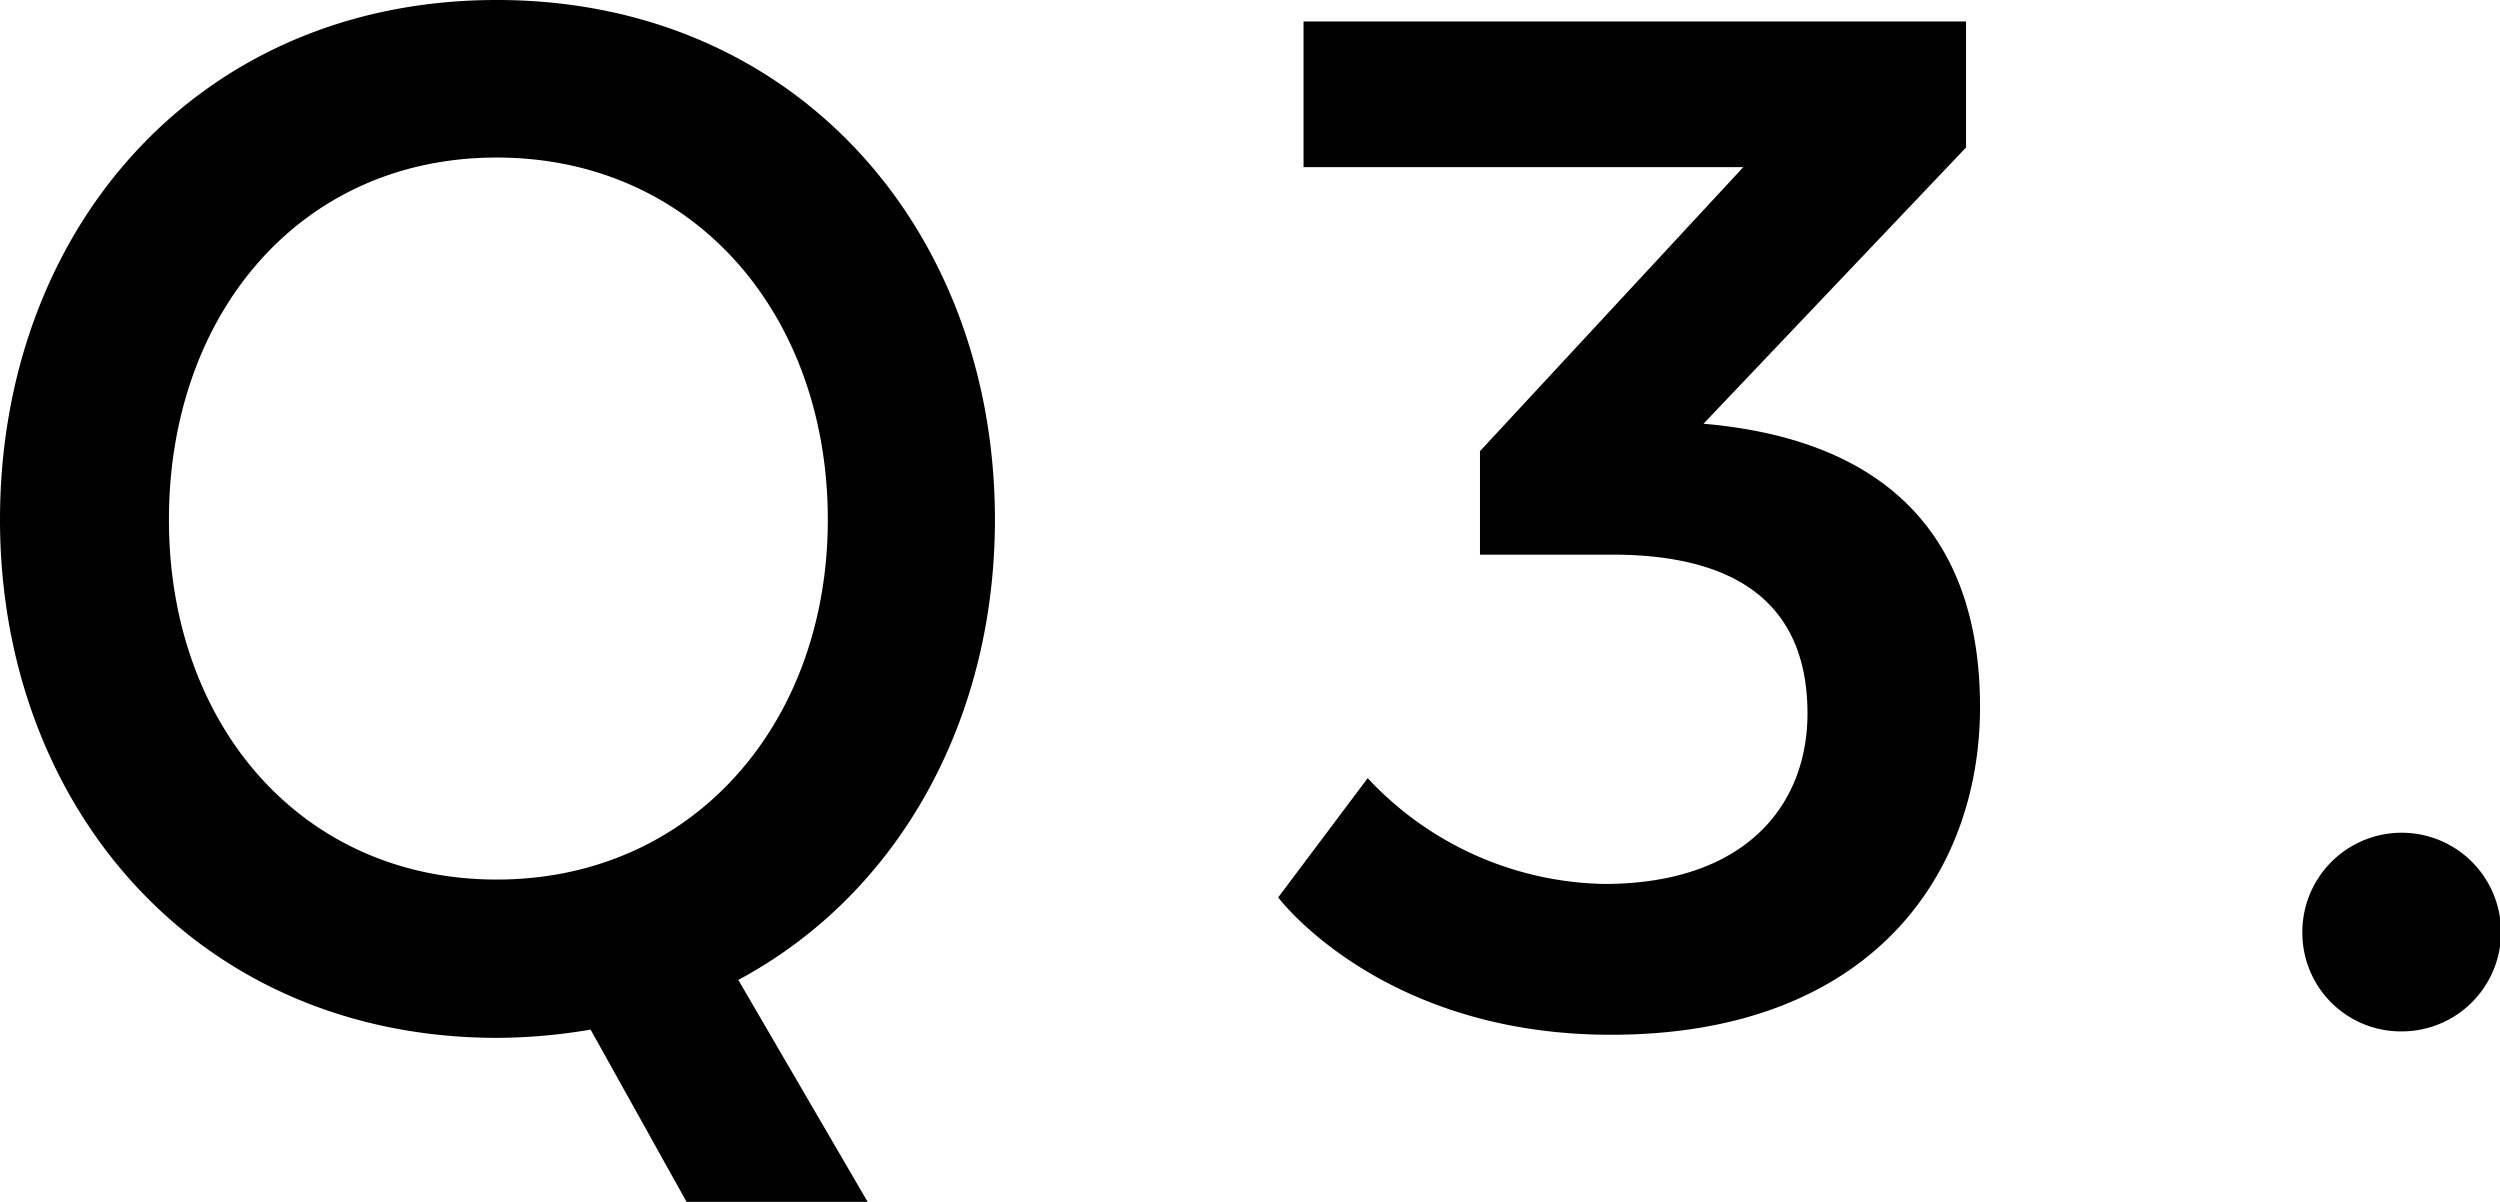
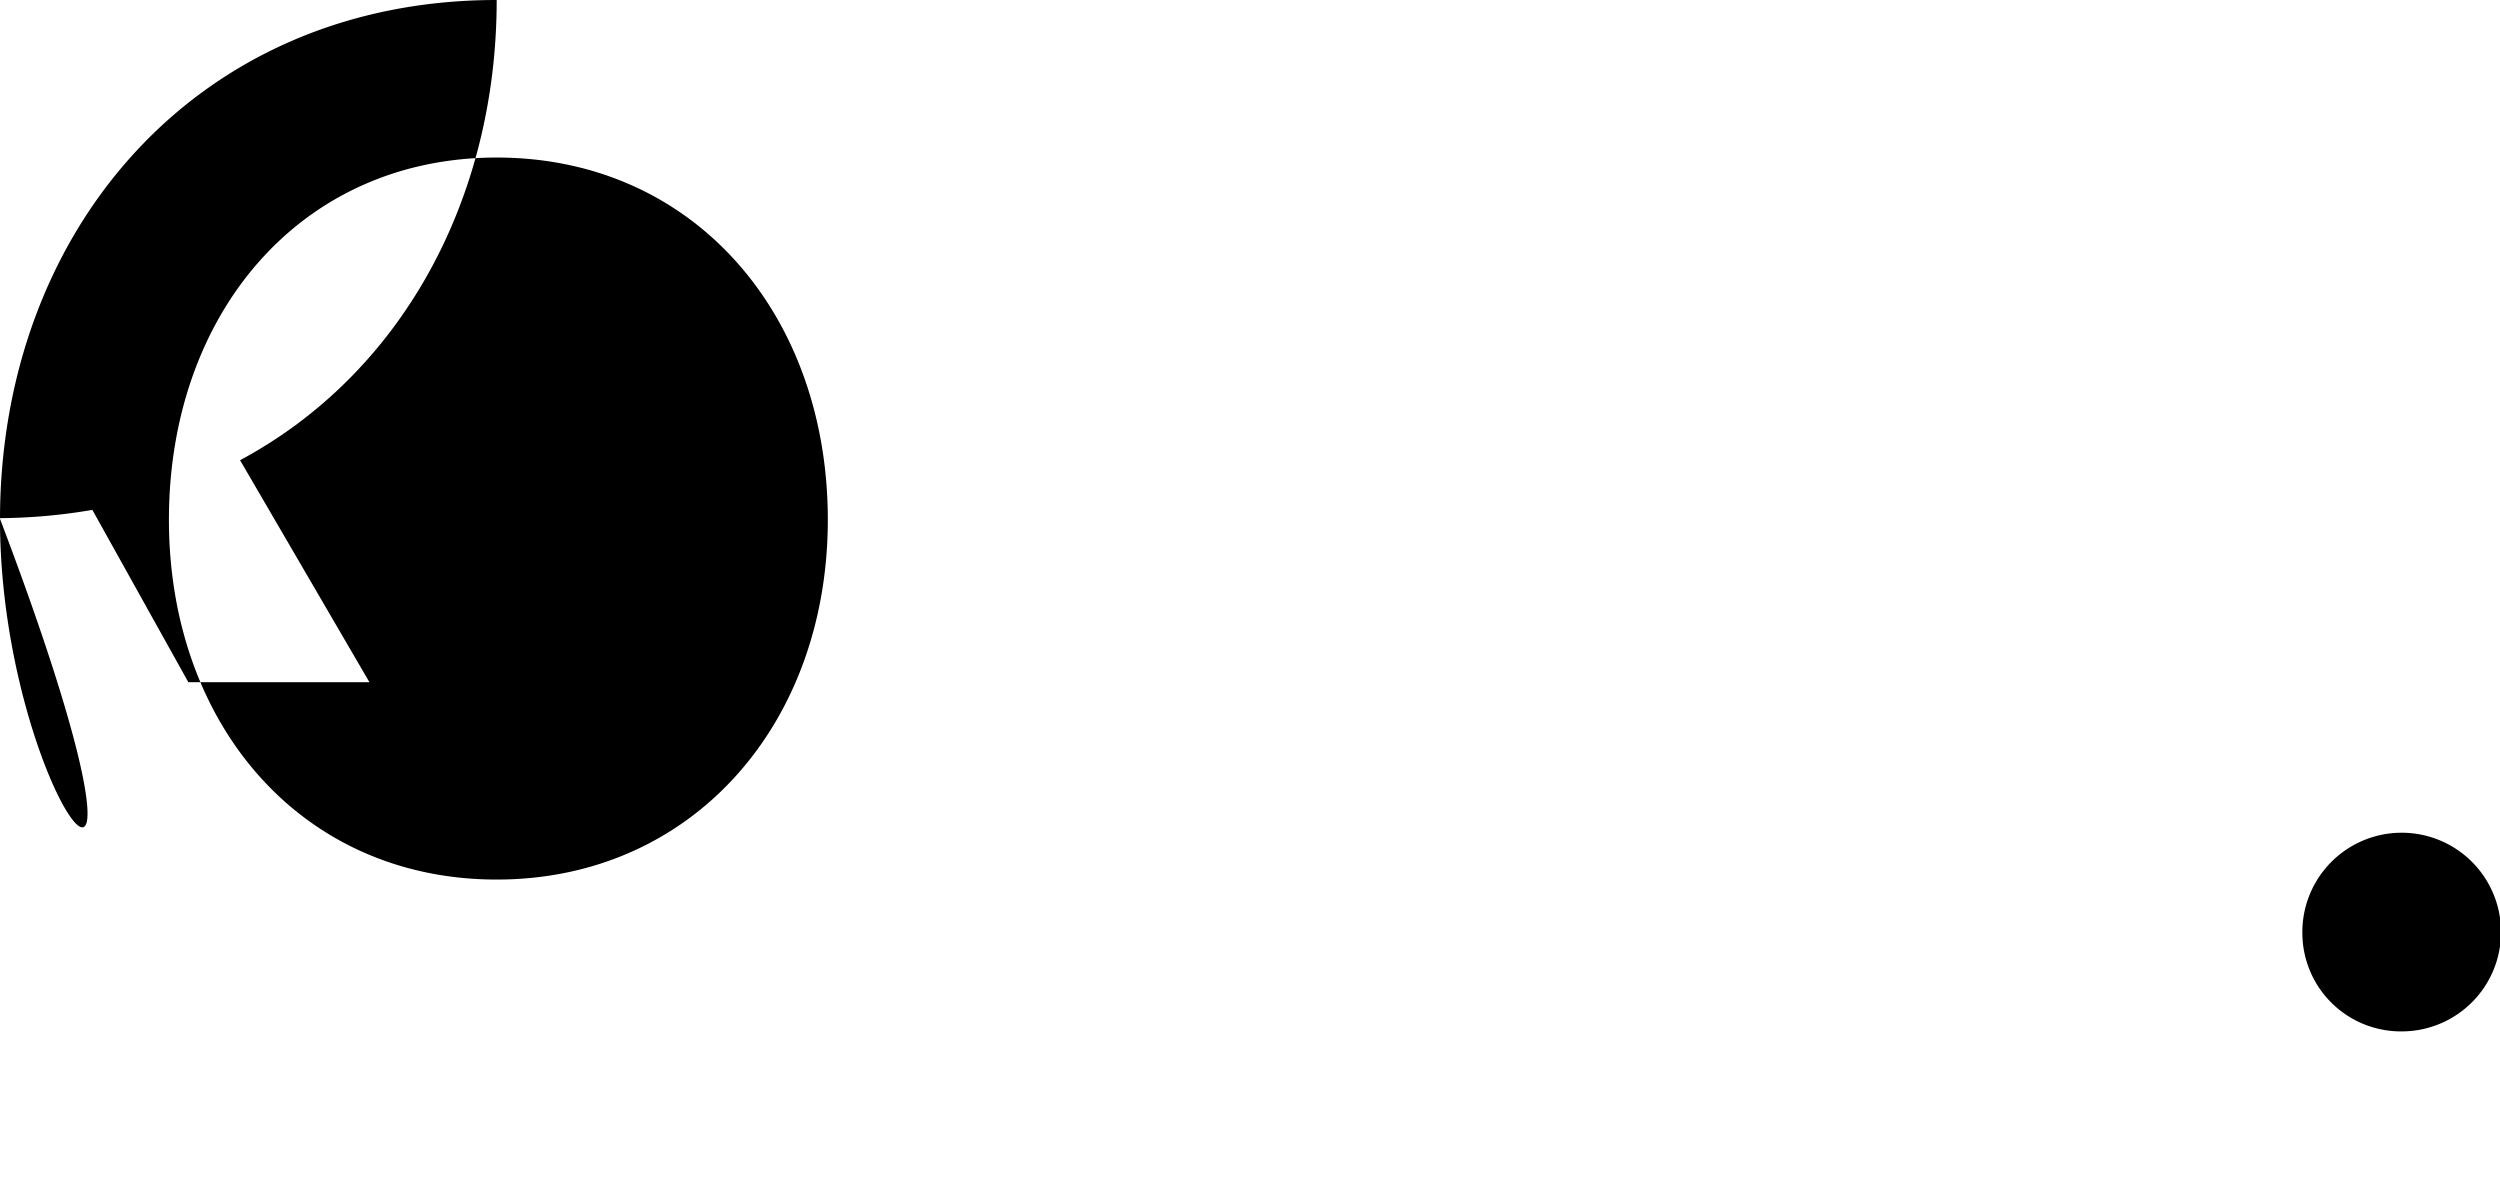
<svg xmlns="http://www.w3.org/2000/svg" viewBox="0 0 96.64 46.46">
  <title>arukikata_ico_q3</title>
  <g id="レイヤー_2" data-name="レイヤー 2">
    <g id="レイヤー_1-2" data-name="レイヤー 1">
      <g>
-         <path d="M0,20.09C0,8.9,7.62,0,19.2,0S38.46,8.9,38.46,20.09c0,7.74-3.71,14.46-9.92,17.79l5,8.58h-7l-3.71-6.66a22,22,0,0,1-3.58.32C7.62,40.13,0,31.17,0,20.09Zm32,0c0-7.94-5.18-14-12.8-14s-12.67,6.08-12.67,14S11.65,34,19.2,34,32,28,32,20.09Z" />
-         <path d="M57.21,21.44v-4L67.39,6.46h-17V.83H76V5.7L65.85,16.38C73,17,76.54,20.8,76.54,27.33S72.25,40,62.27,40c-8.9,0-12.86-5.31-12.86-5.31l3.46-4.61A12.81,12.81,0,0,0,62,34.17c5.5,0,7.87-3.07,7.87-6.59,0-3.71-2.11-6.14-7.55-6.14Z" />
+         <path d="M0,20.09C0,8.9,7.62,0,19.2,0c0,7.74-3.71,14.46-9.92,17.79l5,8.58h-7l-3.71-6.66a22,22,0,0,1-3.58.32C7.62,40.13,0,31.17,0,20.09Zm32,0c0-7.94-5.18-14-12.8-14s-12.67,6.08-12.67,14S11.65,34,19.2,34,32,28,32,20.09Z" />
        <path d="M89,36.09a3.84,3.84,0,1,1,3.84,3.78A3.81,3.81,0,0,1,89,36.09Z" />
      </g>
    </g>
  </g>
</svg>